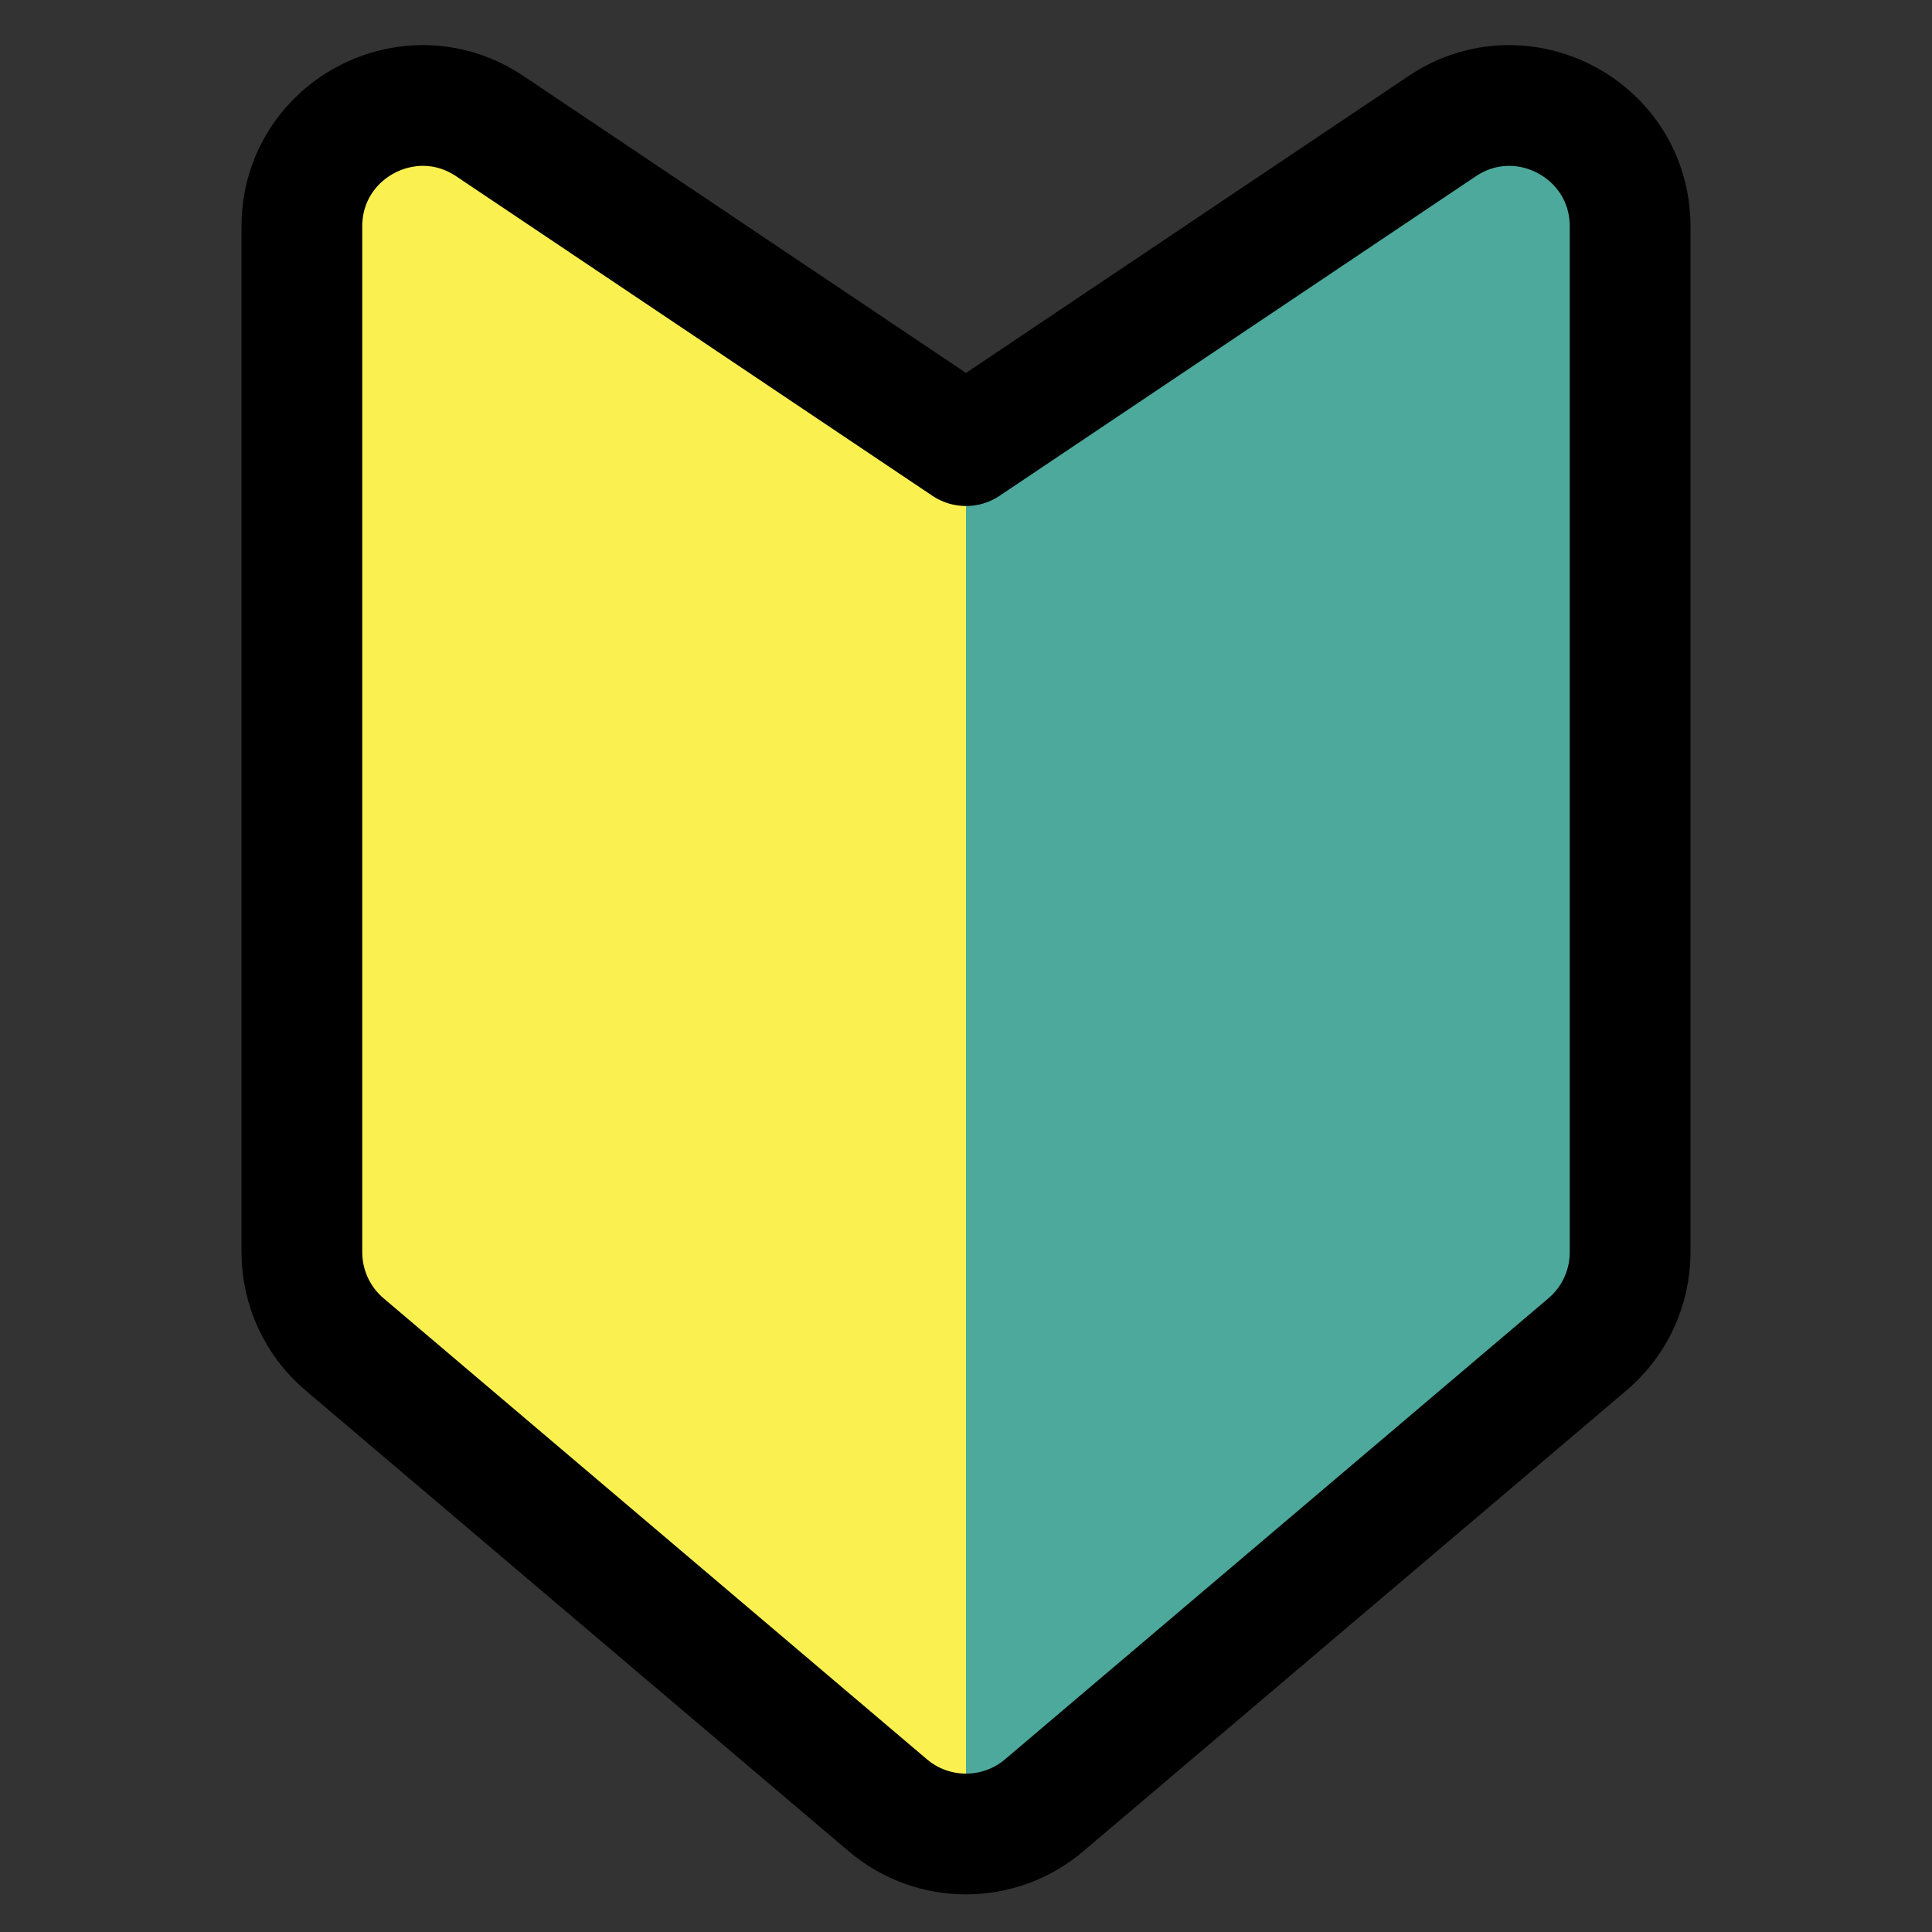
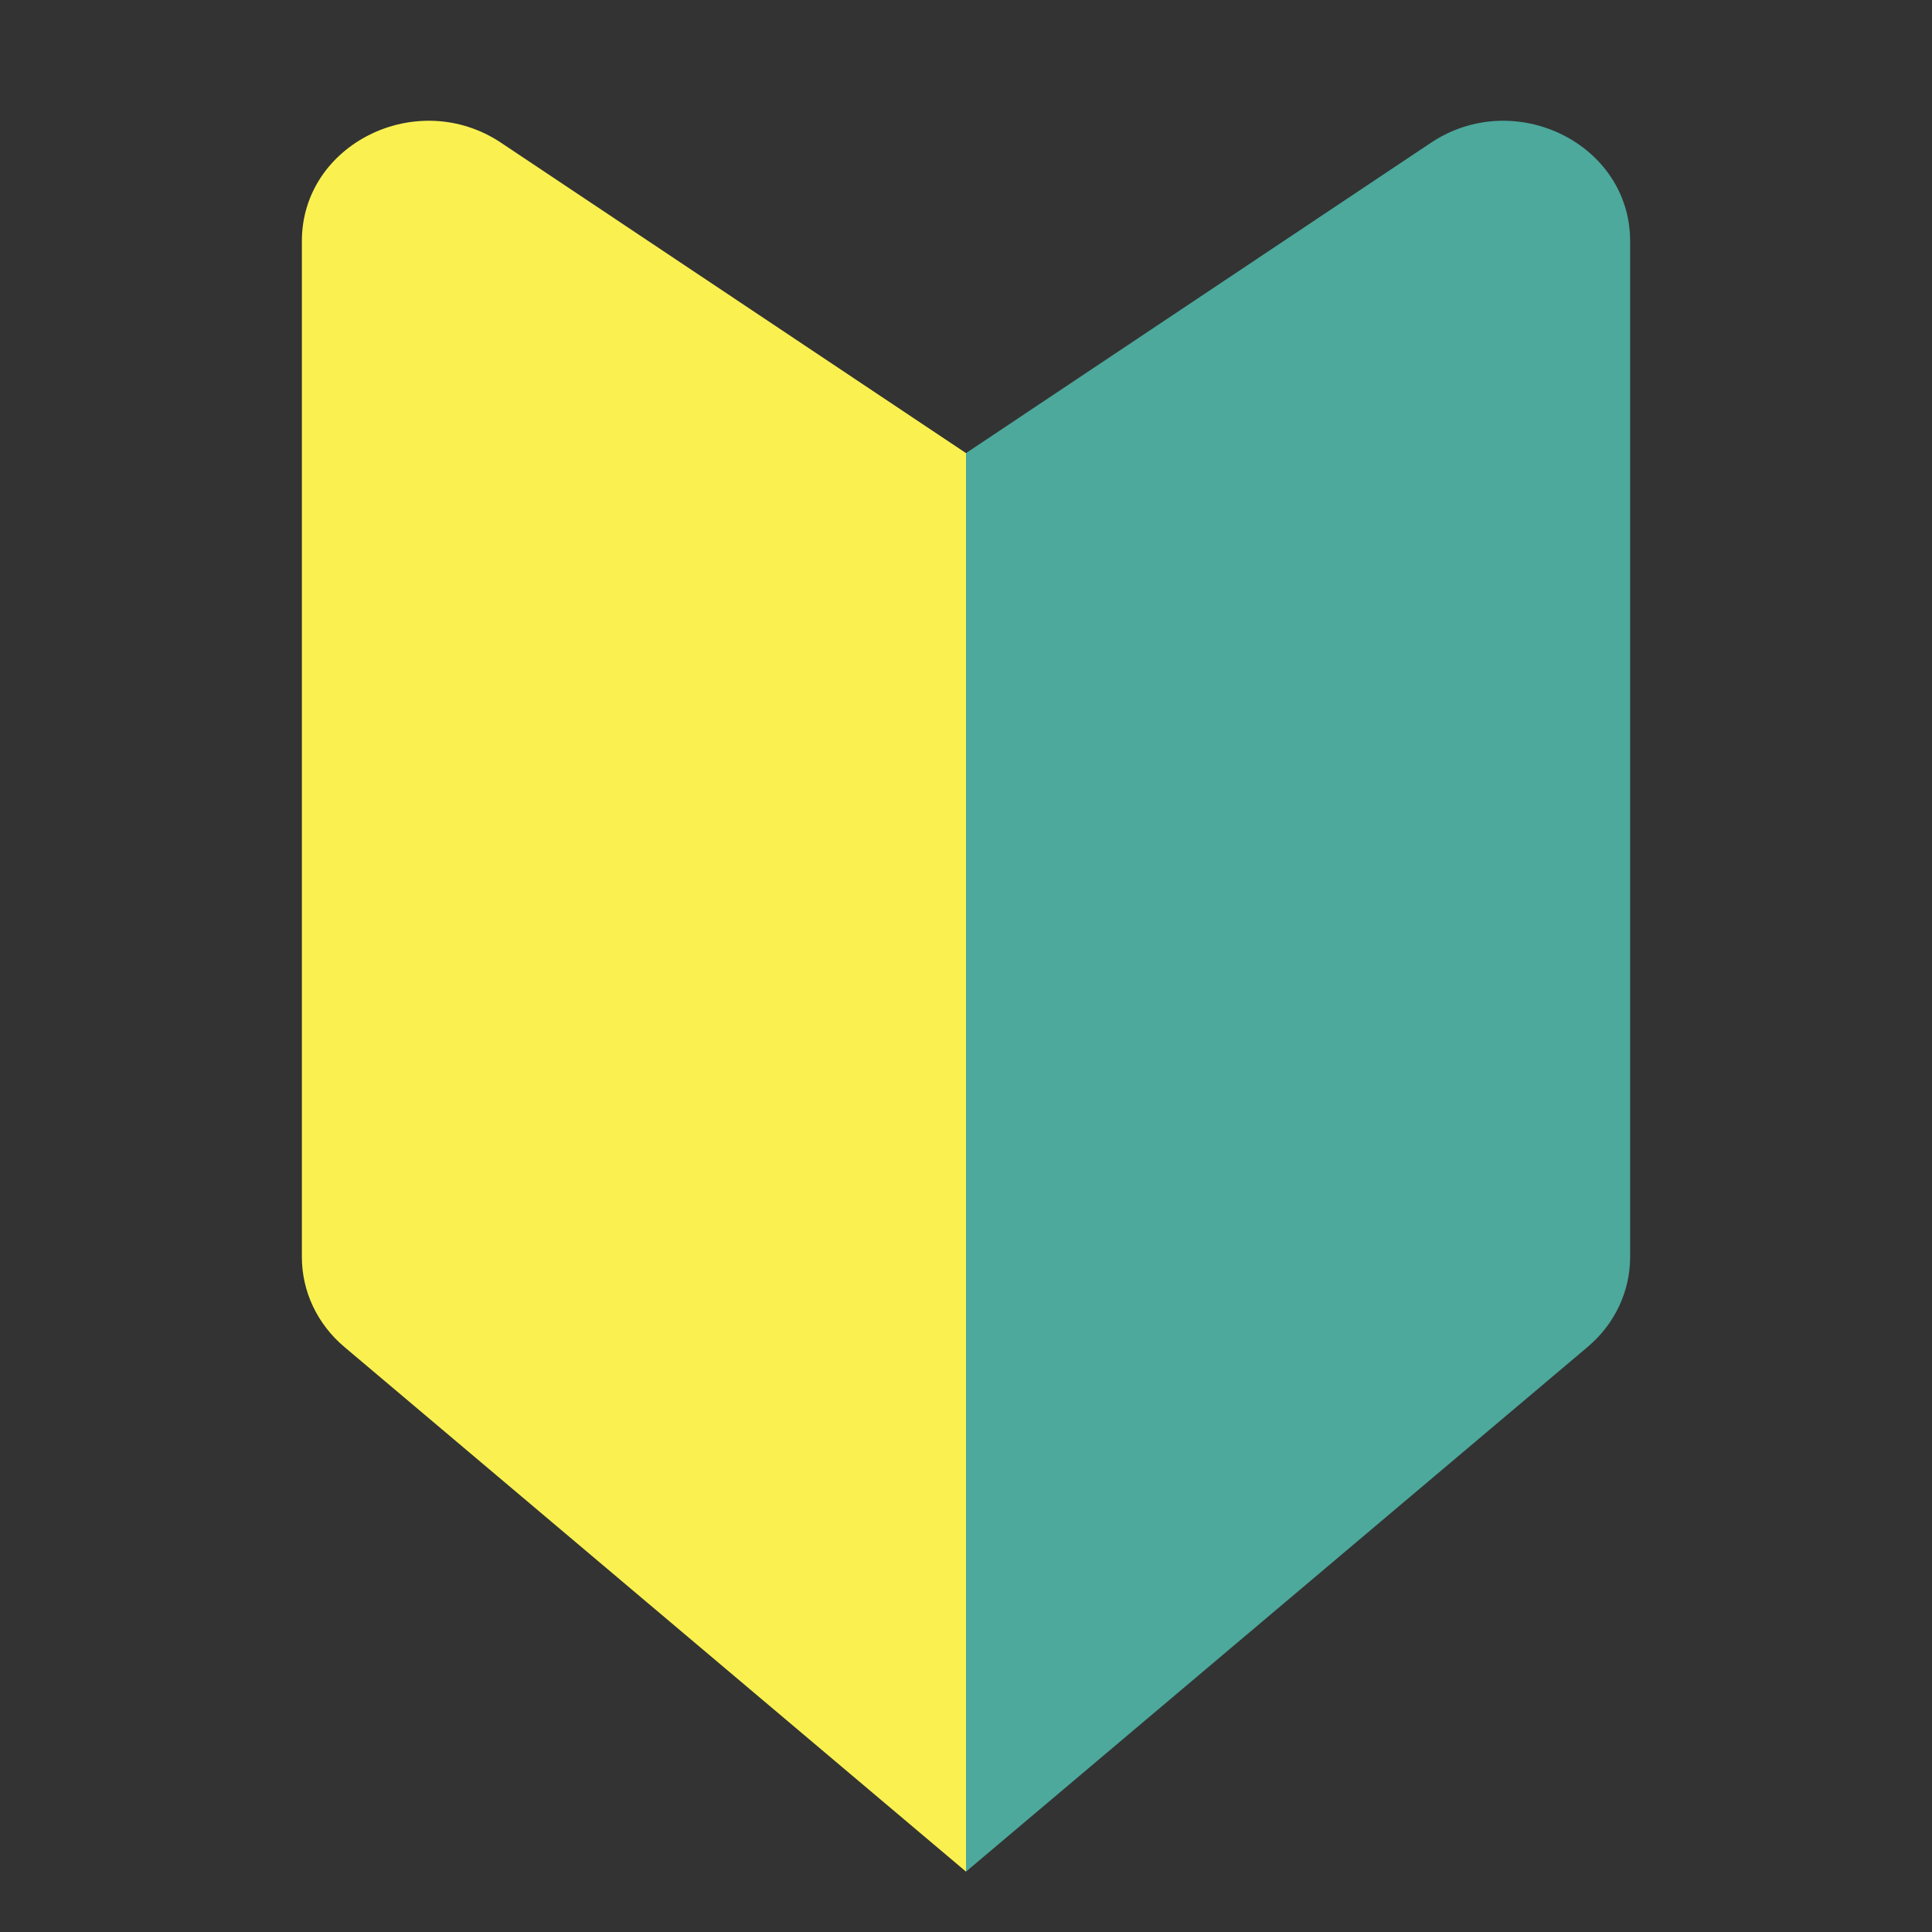
<svg xmlns="http://www.w3.org/2000/svg" width="32" height="32" viewBox="0 0 32 32" fill="none">
  <rect x="0" y="0" width="32" height="32" fill="#333333" stroke="none" />
  <path d="M23.7 2.365L16 7.505V31L26.297 22.309C26.744 21.932 27 21.39 27 20.822V3.993C27 2.382 25.088 1.439 23.7 2.365Z" fill="#4CA99C" />
  <path d="M8.3 2.365L16 7.505V31L5.703 22.309C5.256 21.932 5 21.39 5 20.822V3.993C5 2.382 6.912 1.439 8.3 2.365Z" fill="#FAF150" />
-   <path d="M5.706 22.266L14.706 29.902C15.452 30.535 16.548 30.535 17.294 29.902L26.294 22.266C26.742 21.886 27 21.328 27 20.741V3.751C27 2.15 25.214 1.198 23.886 2.09L16 7.381L8.114 2.09C6.786 1.198 5 2.15 5 3.751V20.741C5 21.328 5.258 21.886 5.706 22.266Z" stroke="black" stroke-width="2" stroke-linejoin="round" />
</svg>